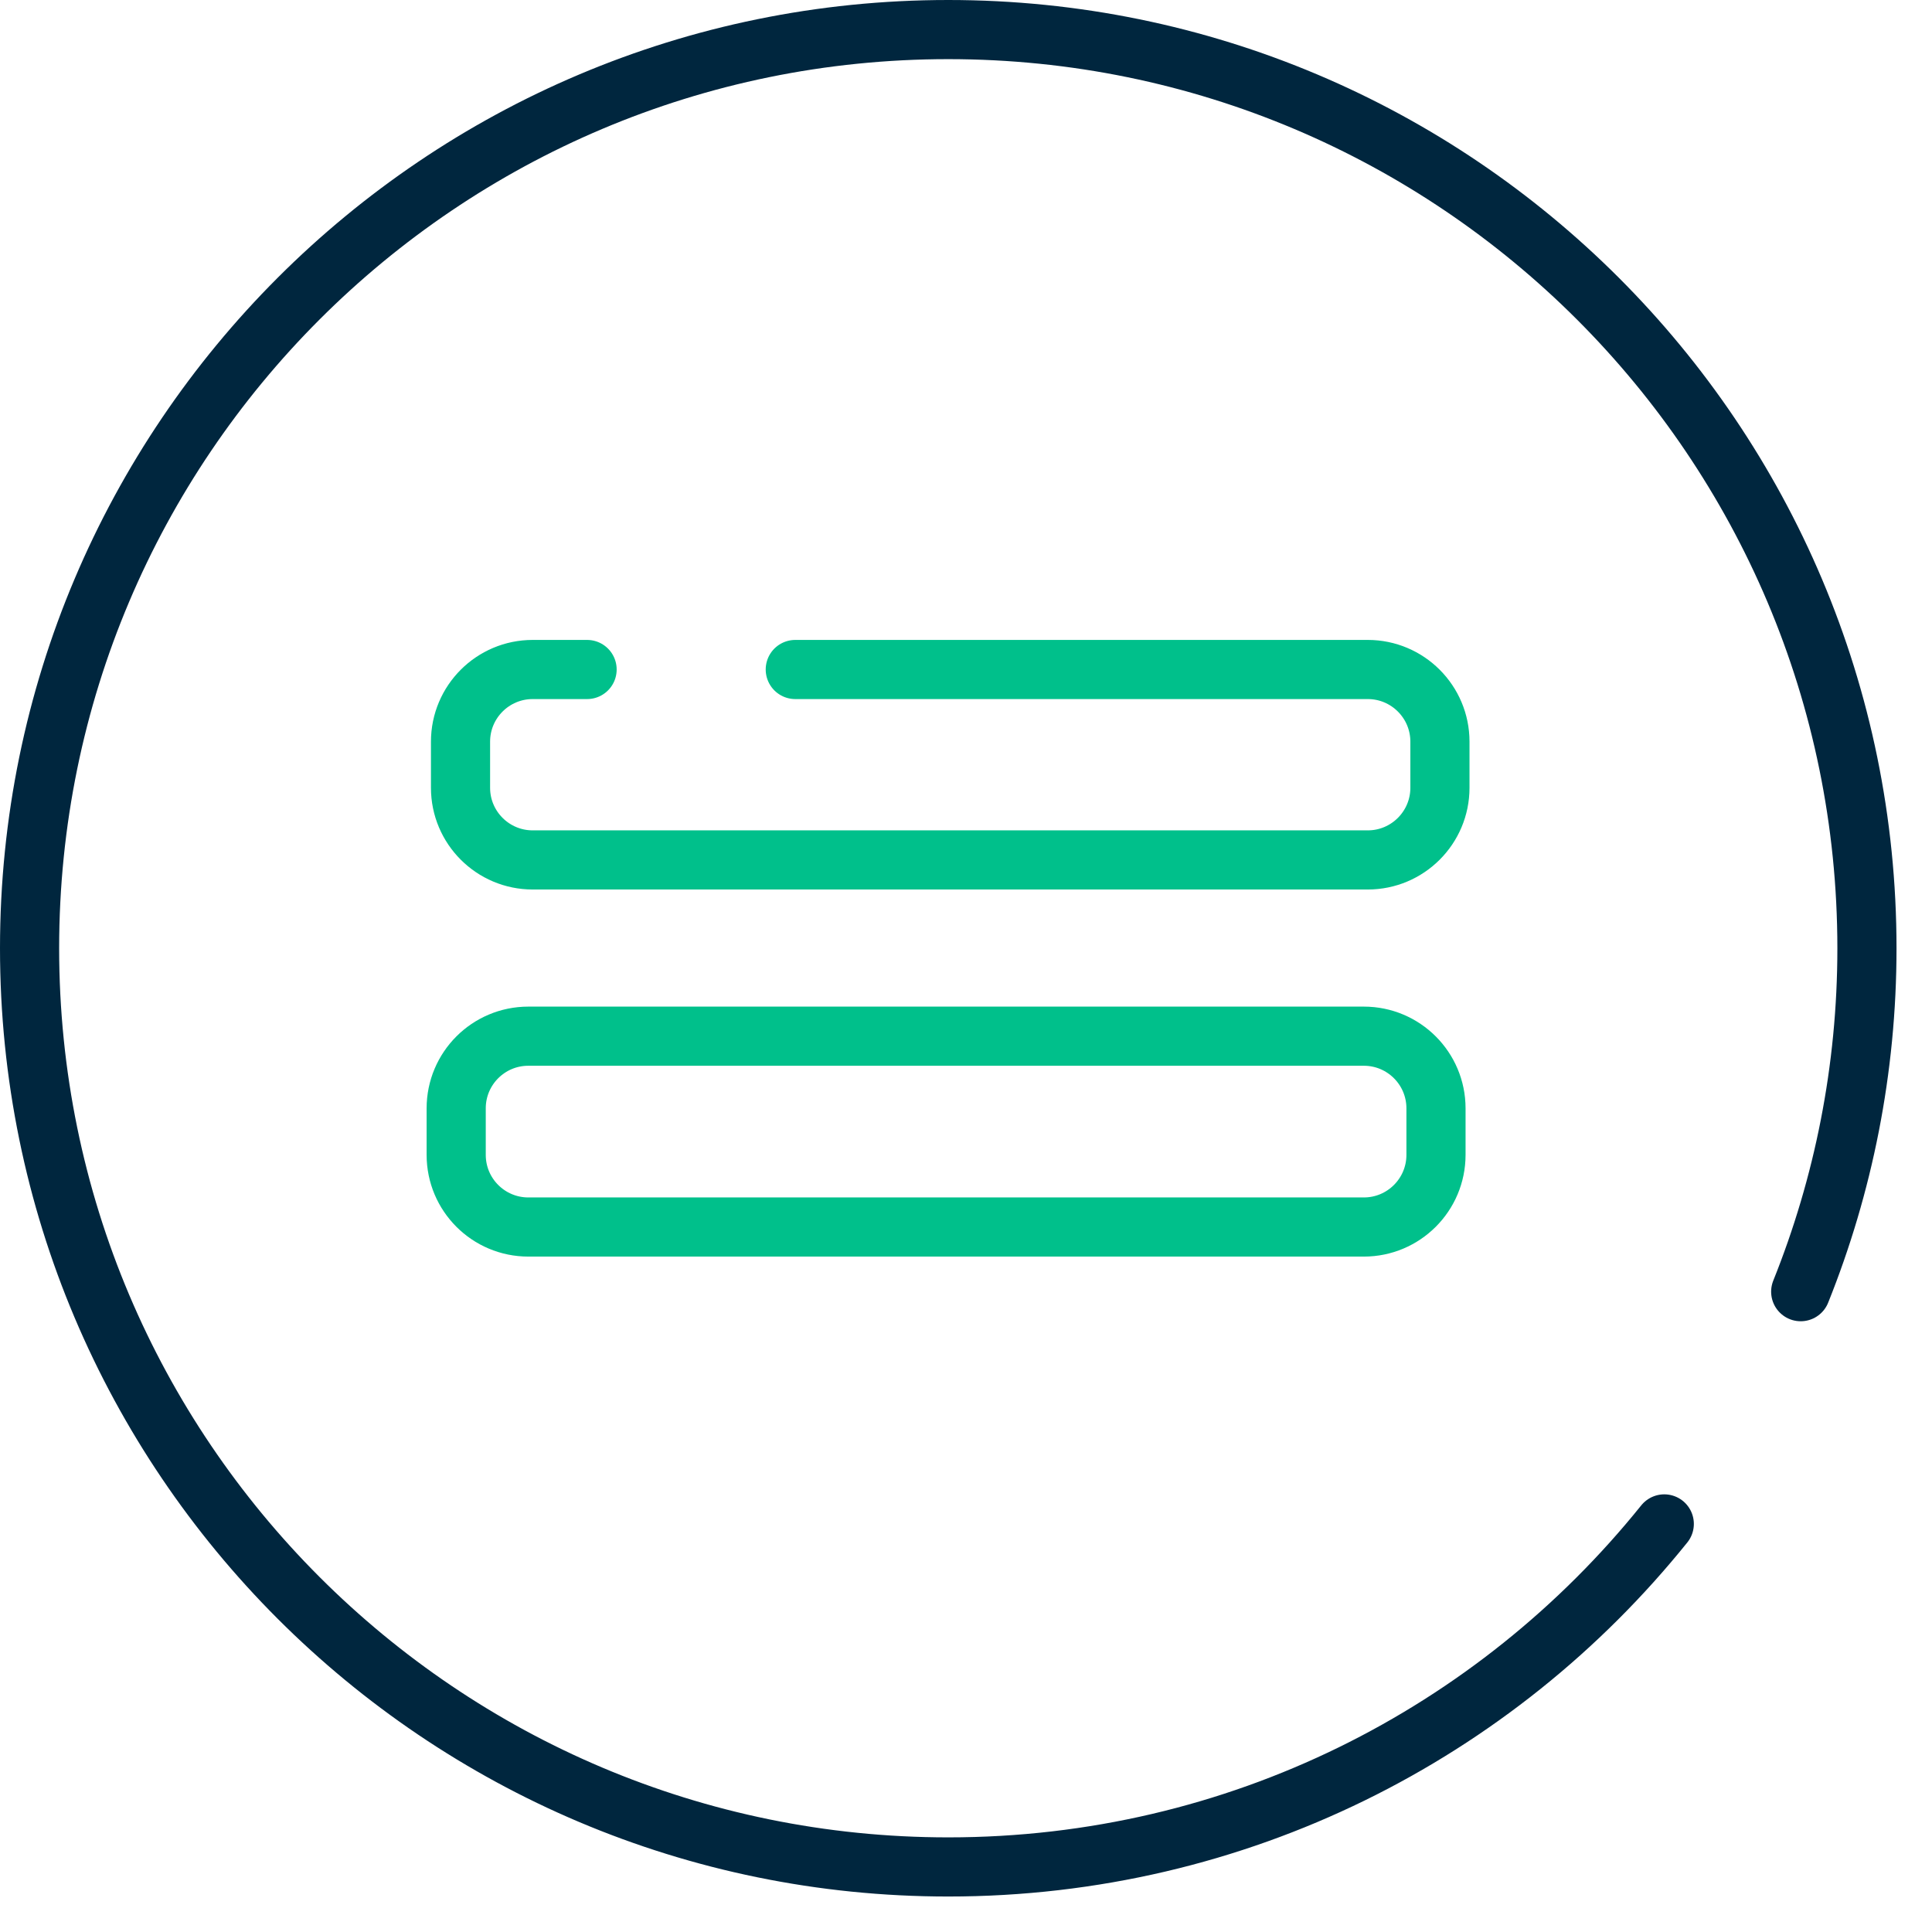
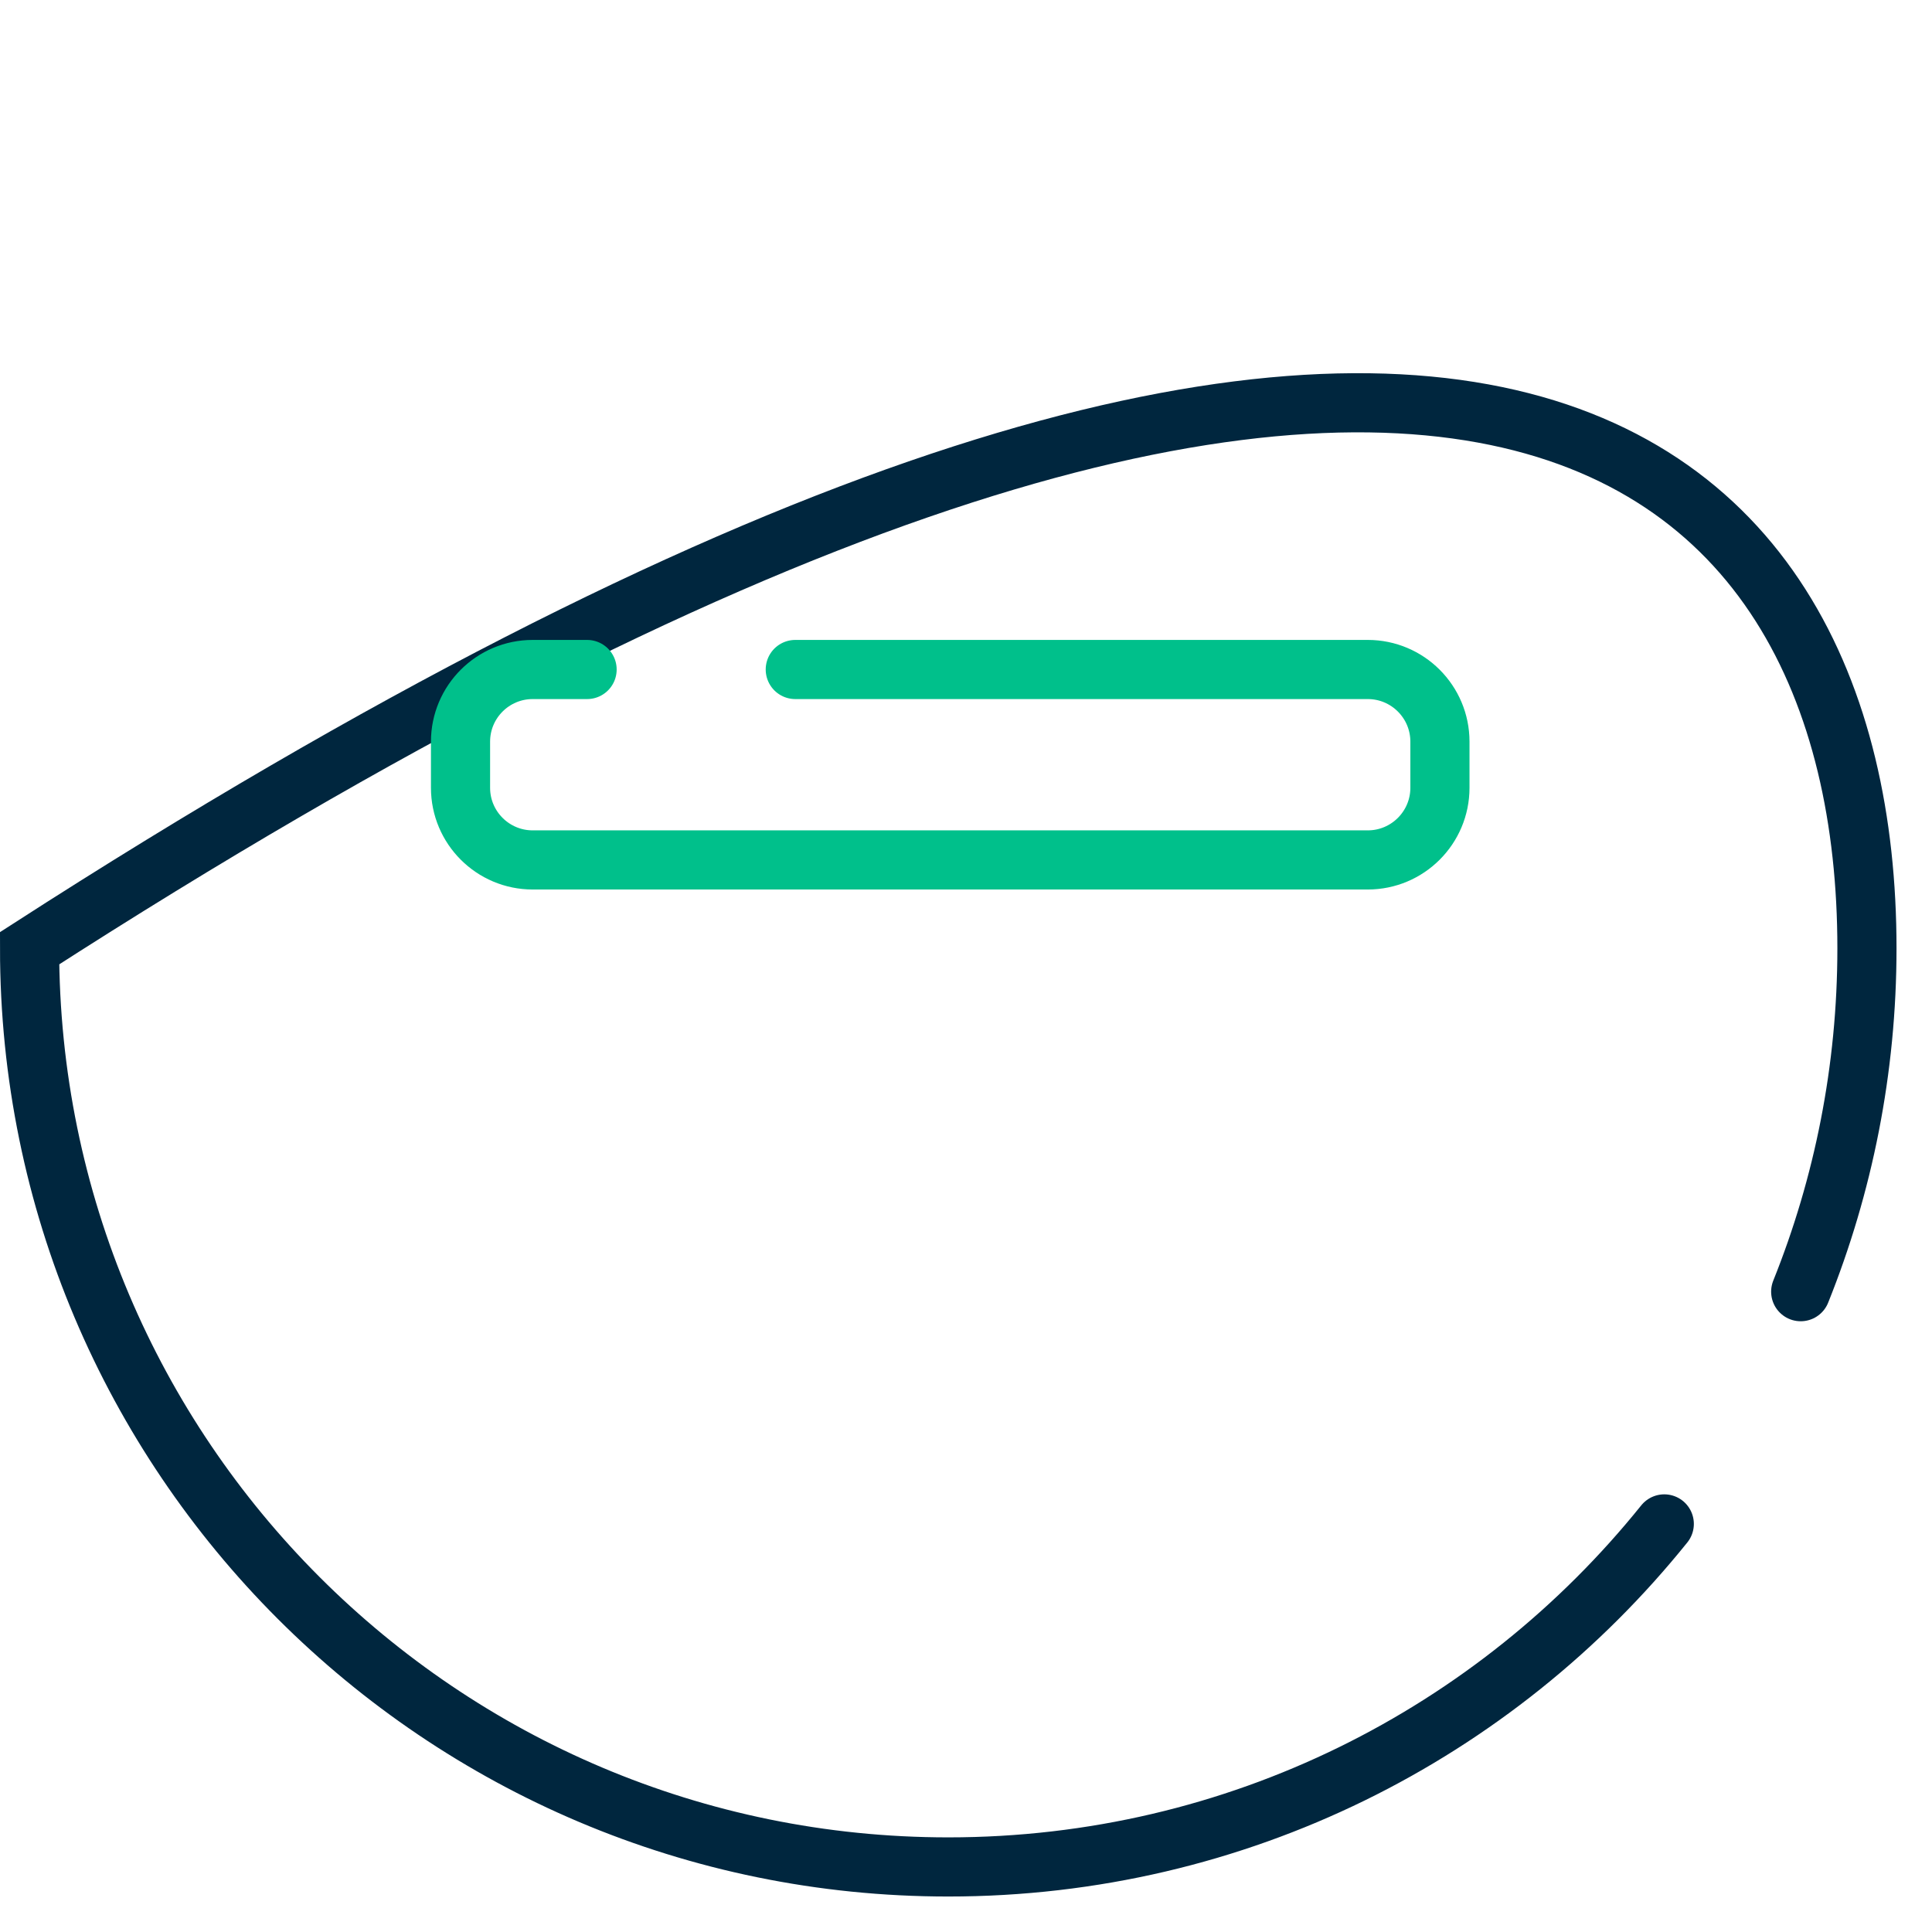
<svg xmlns="http://www.w3.org/2000/svg" width="49" height="49" viewBox="0 0 49 49" fill="none">
-   <path d="M42.21 38.65C37.94 43.96 31.39 47.35 24.05 47.35C11.18 47.35 0.75 36.92 0.75 24.05C0.75 11.18 11.18 0.75 24.05 0.75C36.92 0.75 47.35 11.18 47.35 24.05C47.35 27.13 46.75 30.07 45.67 32.76" stroke="#00263E" stroke-width="1.5" stroke-miterlimit="10" stroke-linecap="round" />
+   <path d="M42.21 38.65C37.94 43.96 31.39 47.35 24.05 47.35C11.18 47.35 0.75 36.92 0.75 24.05C36.92 0.75 47.35 11.18 47.35 24.05C47.35 27.13 46.75 30.07 45.67 32.76" stroke="#00263E" stroke-width="1.5" stroke-miterlimit="10" stroke-linecap="round" />
  <path d="M20.17 16.98H34.69C35.7 16.98 36.52 17.8 36.52 18.81V19.98C36.52 20.99 35.7 21.81 34.69 21.81H13.51C12.5 21.81 11.68 20.99 11.68 19.98V18.81C11.68 17.8 12.5 16.98 13.51 16.98H14.89" stroke="#00C08B" stroke-width="1.5" stroke-miterlimit="10" stroke-linecap="round" />
-   <path d="M34.59 26.28H13.4C12.389 26.28 11.57 27.099 11.57 28.11V29.29C11.57 30.301 12.389 31.12 13.4 31.12H34.59C35.6 31.12 36.42 30.301 36.42 29.29V28.11C36.42 27.099 35.6 26.28 34.59 26.28Z" stroke="#00C08B" stroke-width="1.5" stroke-miterlimit="10" stroke-linecap="round" />
</svg>